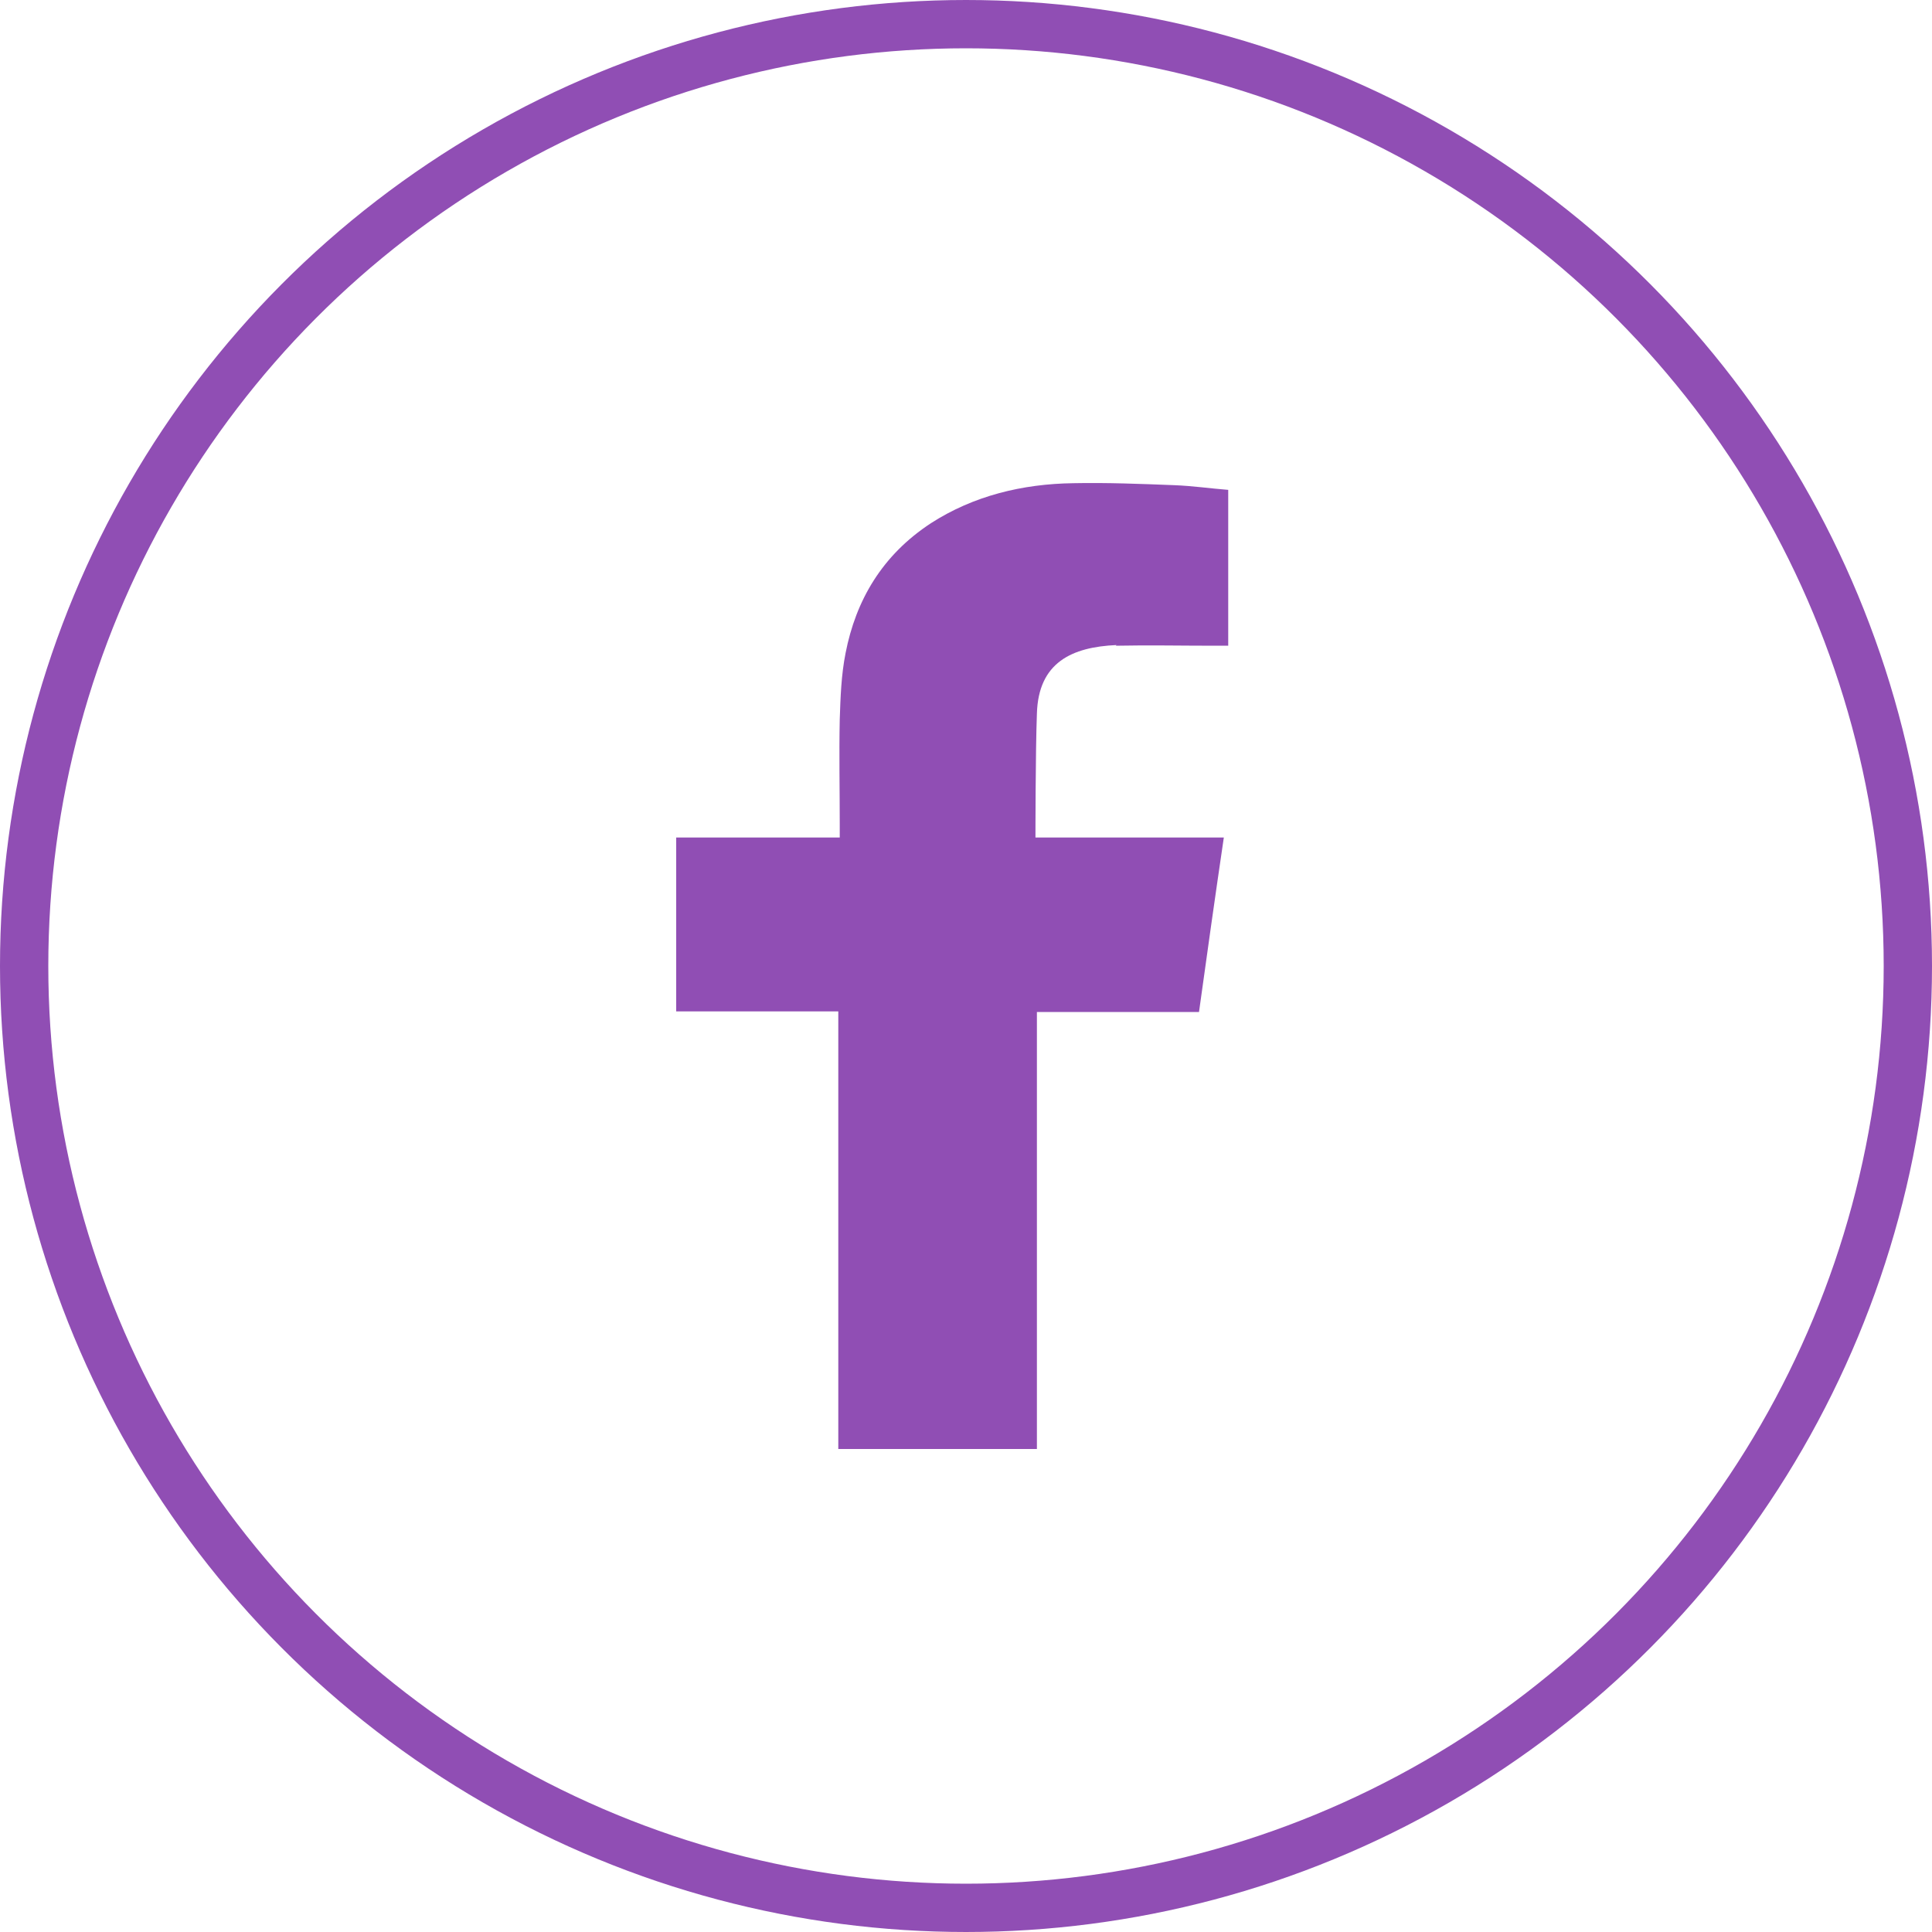
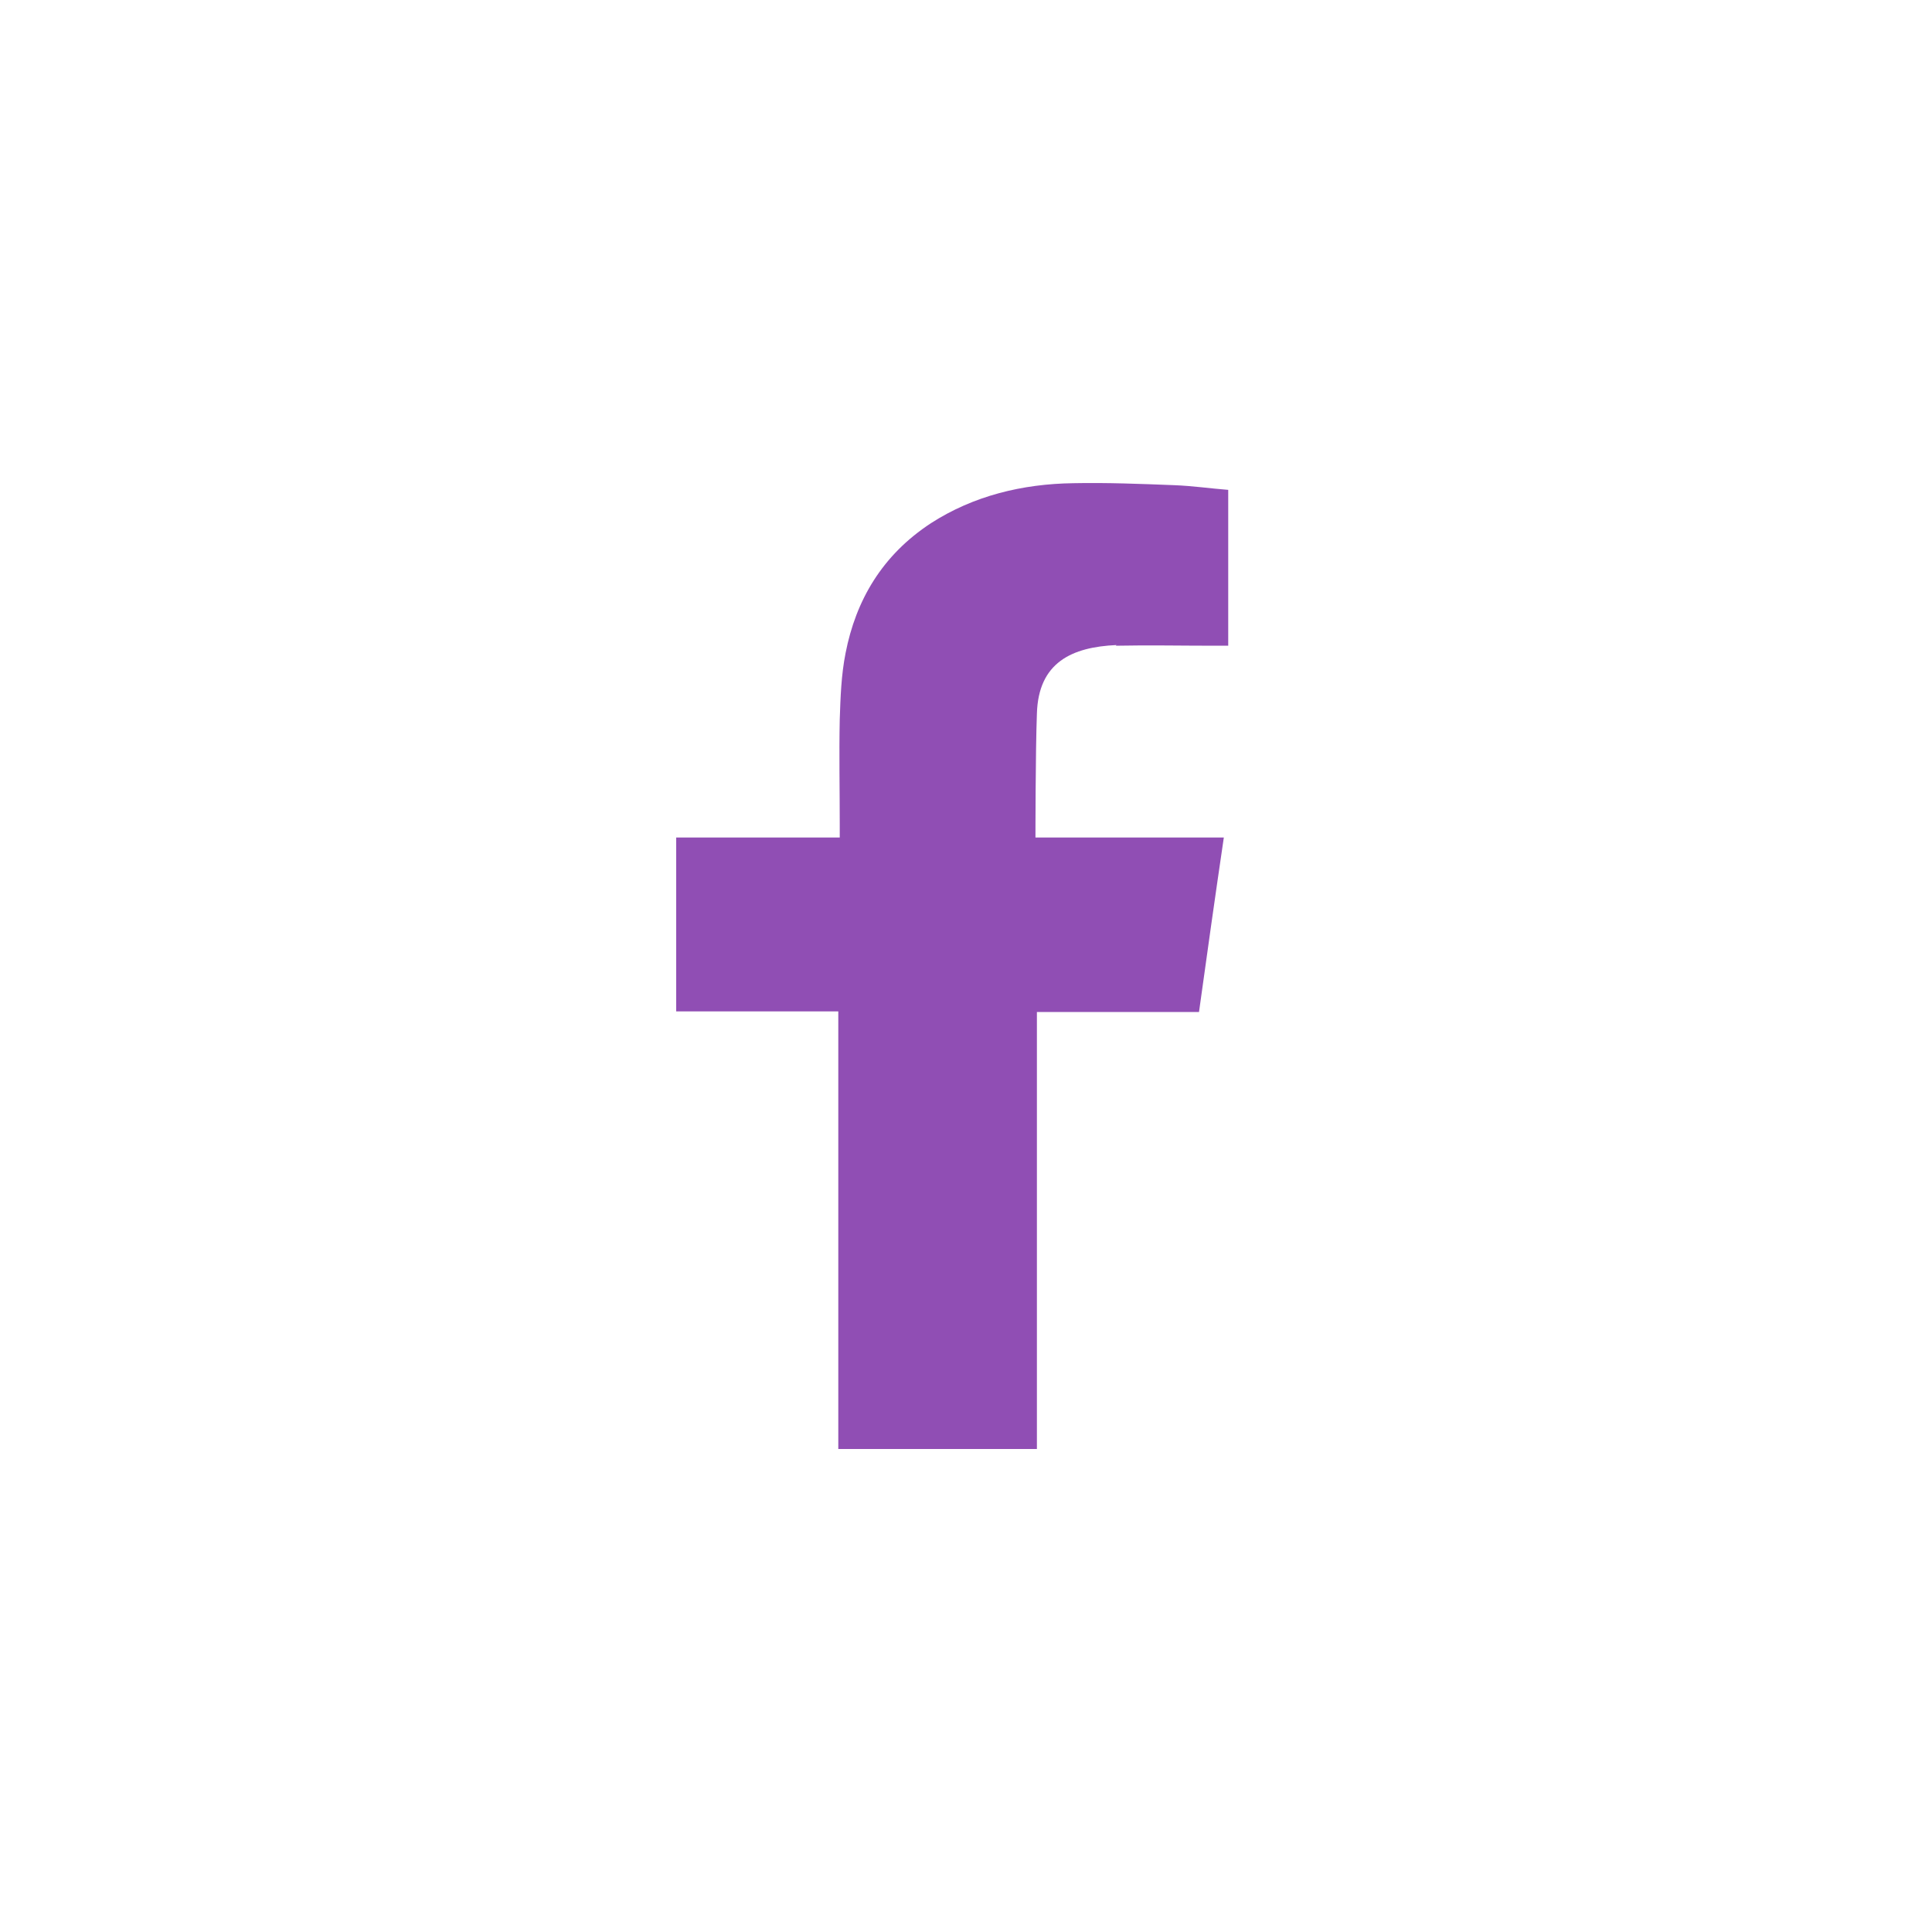
<svg xmlns="http://www.w3.org/2000/svg" width="40" height="40" viewBox="0 0 40 40" fill="none">
  <path fill-rule="evenodd" clip-rule="evenodd" d="M23.101 13.369C23.781 13.355 24.461 13.369 25.141 13.369H25.429V10.142C25.066 10.114 24.688 10.059 24.31 10.045C23.614 10.018 22.919 9.99 22.224 10.004C21.166 10.018 20.153 10.266 19.276 10.831C18.263 11.493 17.719 12.431 17.507 13.52C17.416 13.975 17.401 14.444 17.386 14.899C17.371 15.616 17.386 16.347 17.386 17.064V17.34H14V20.94H17.356V30H21.468V20.953H24.824C24.99 19.754 25.157 18.568 25.338 17.34C25.066 17.34 24.824 17.34 24.582 17.34C23.63 17.34 21.438 17.34 21.438 17.34C21.438 17.34 21.438 15.561 21.468 14.775C21.498 13.713 22.194 13.396 23.116 13.355L23.101 13.369Z" fill="#904EB4" />
-   <circle cx="20" cy="20" r="19.5" stroke="#904EB4" />
</svg>